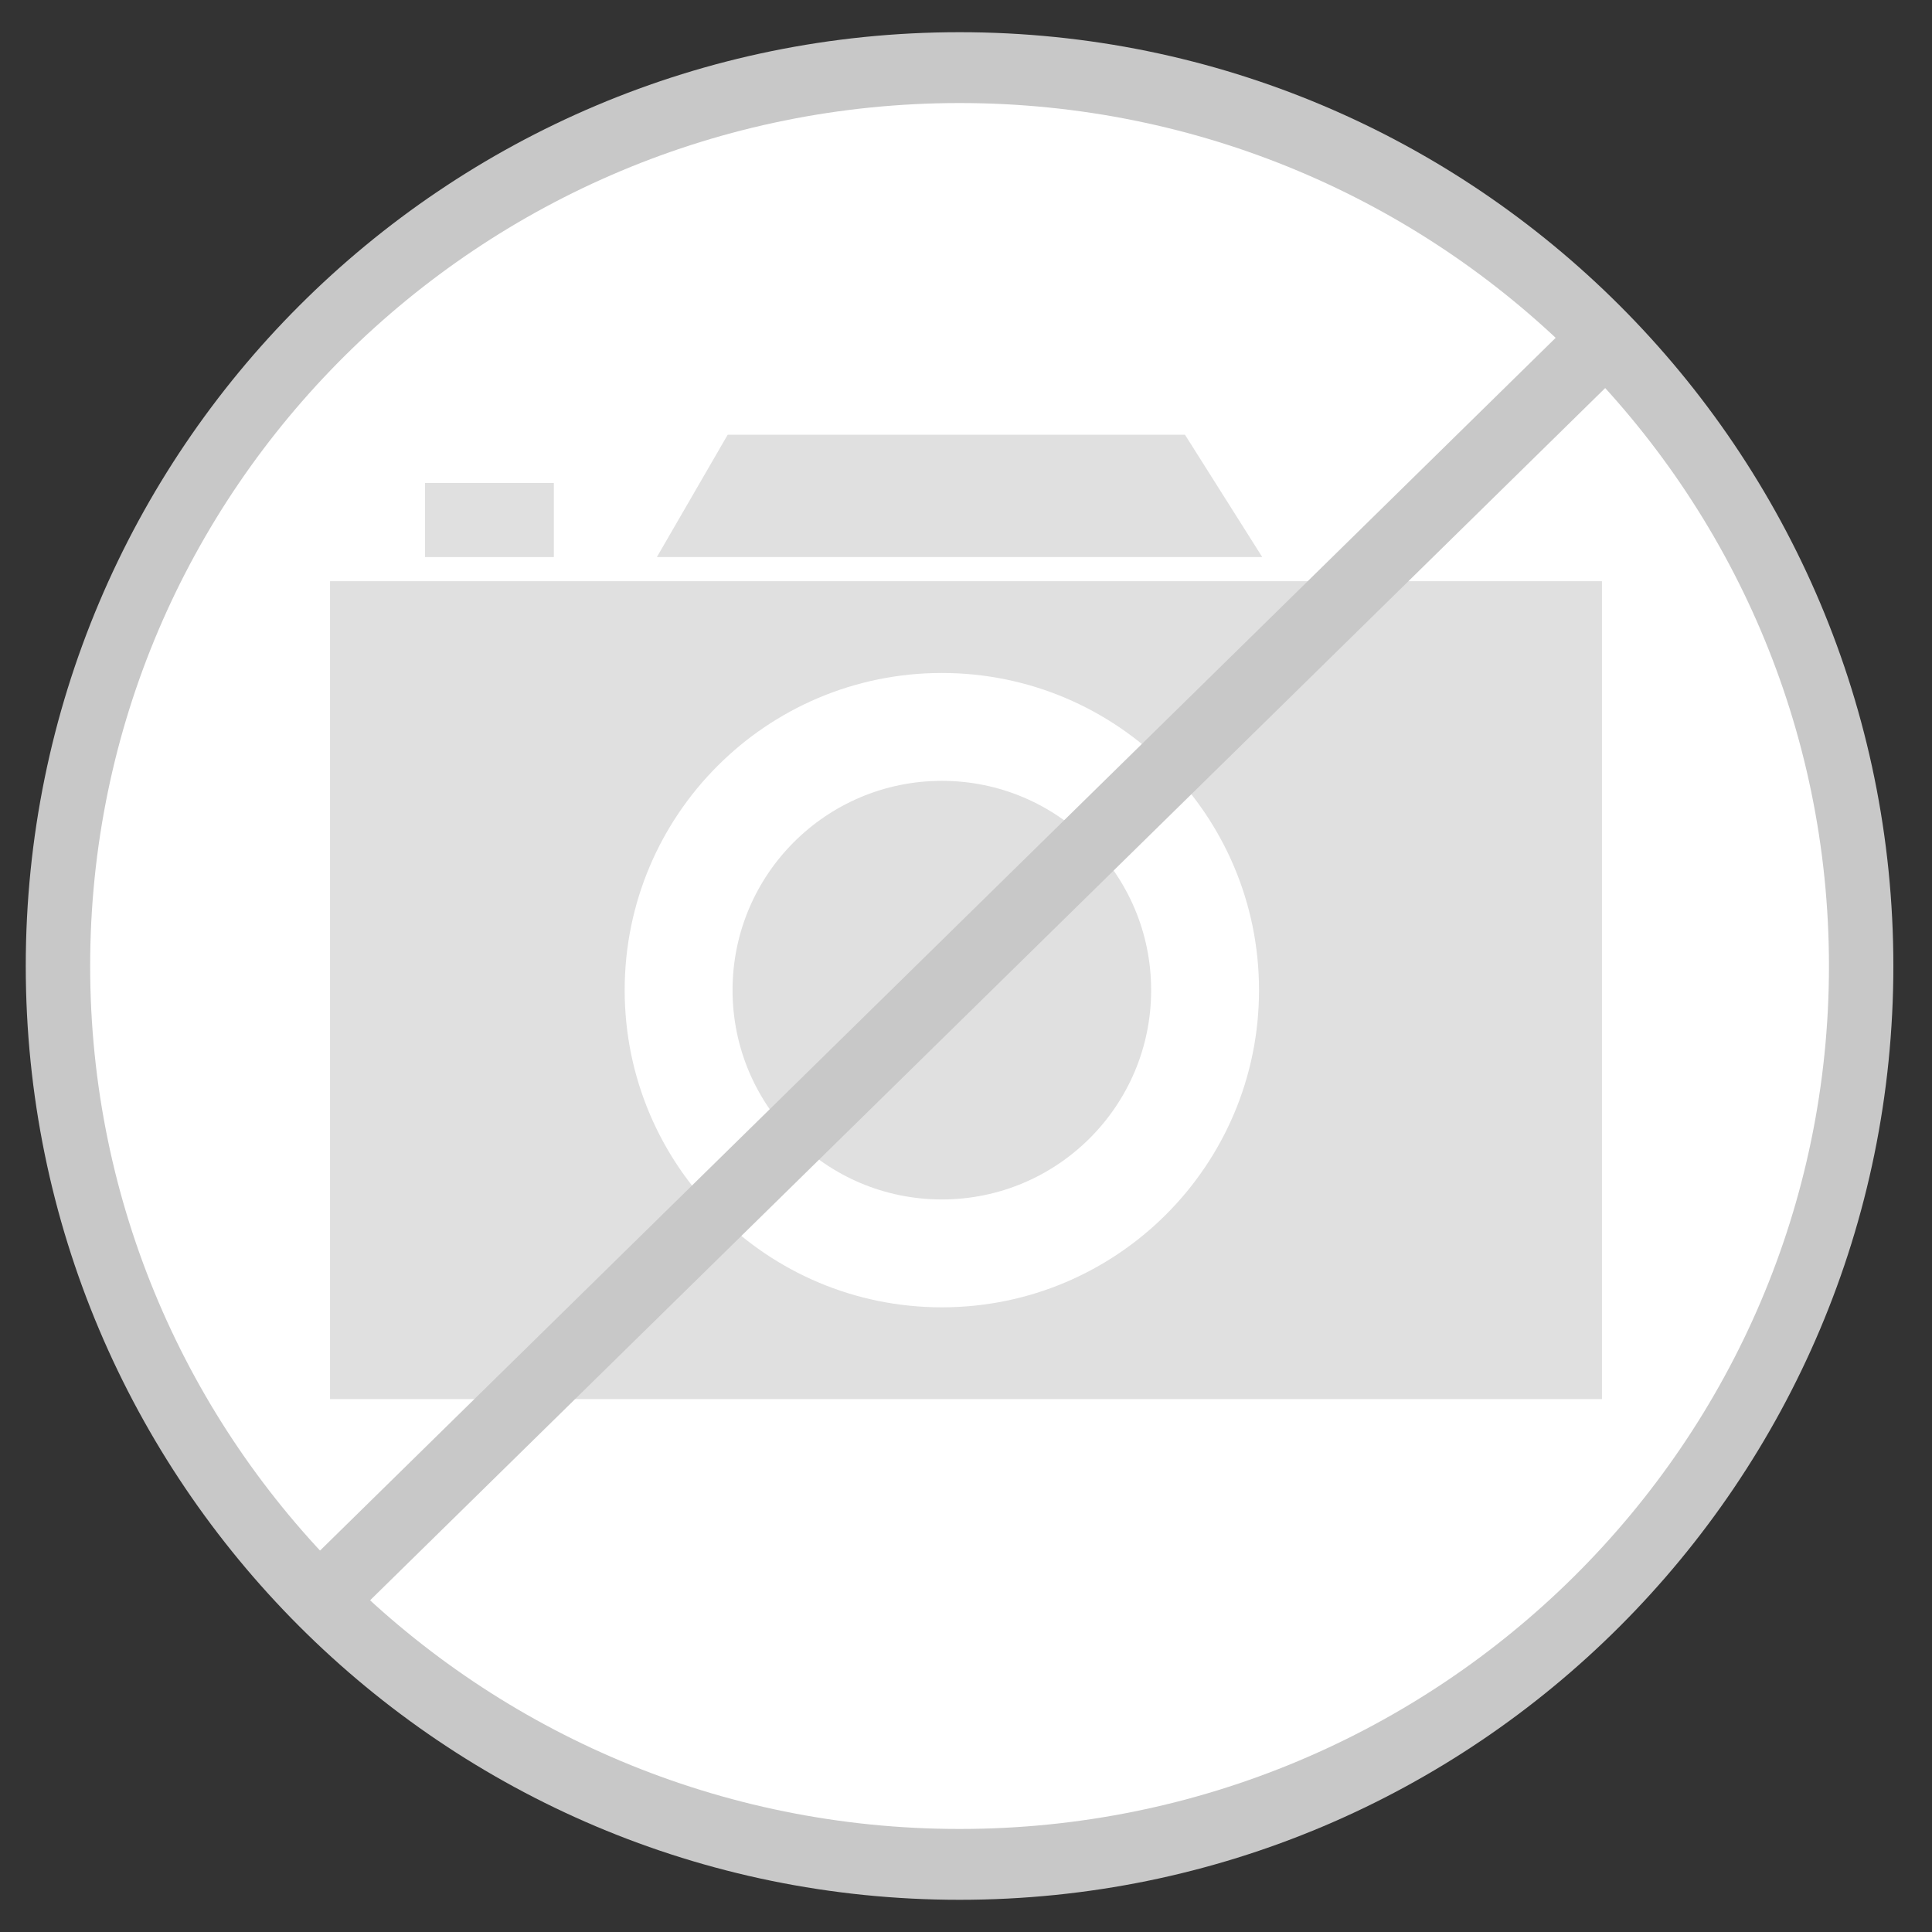
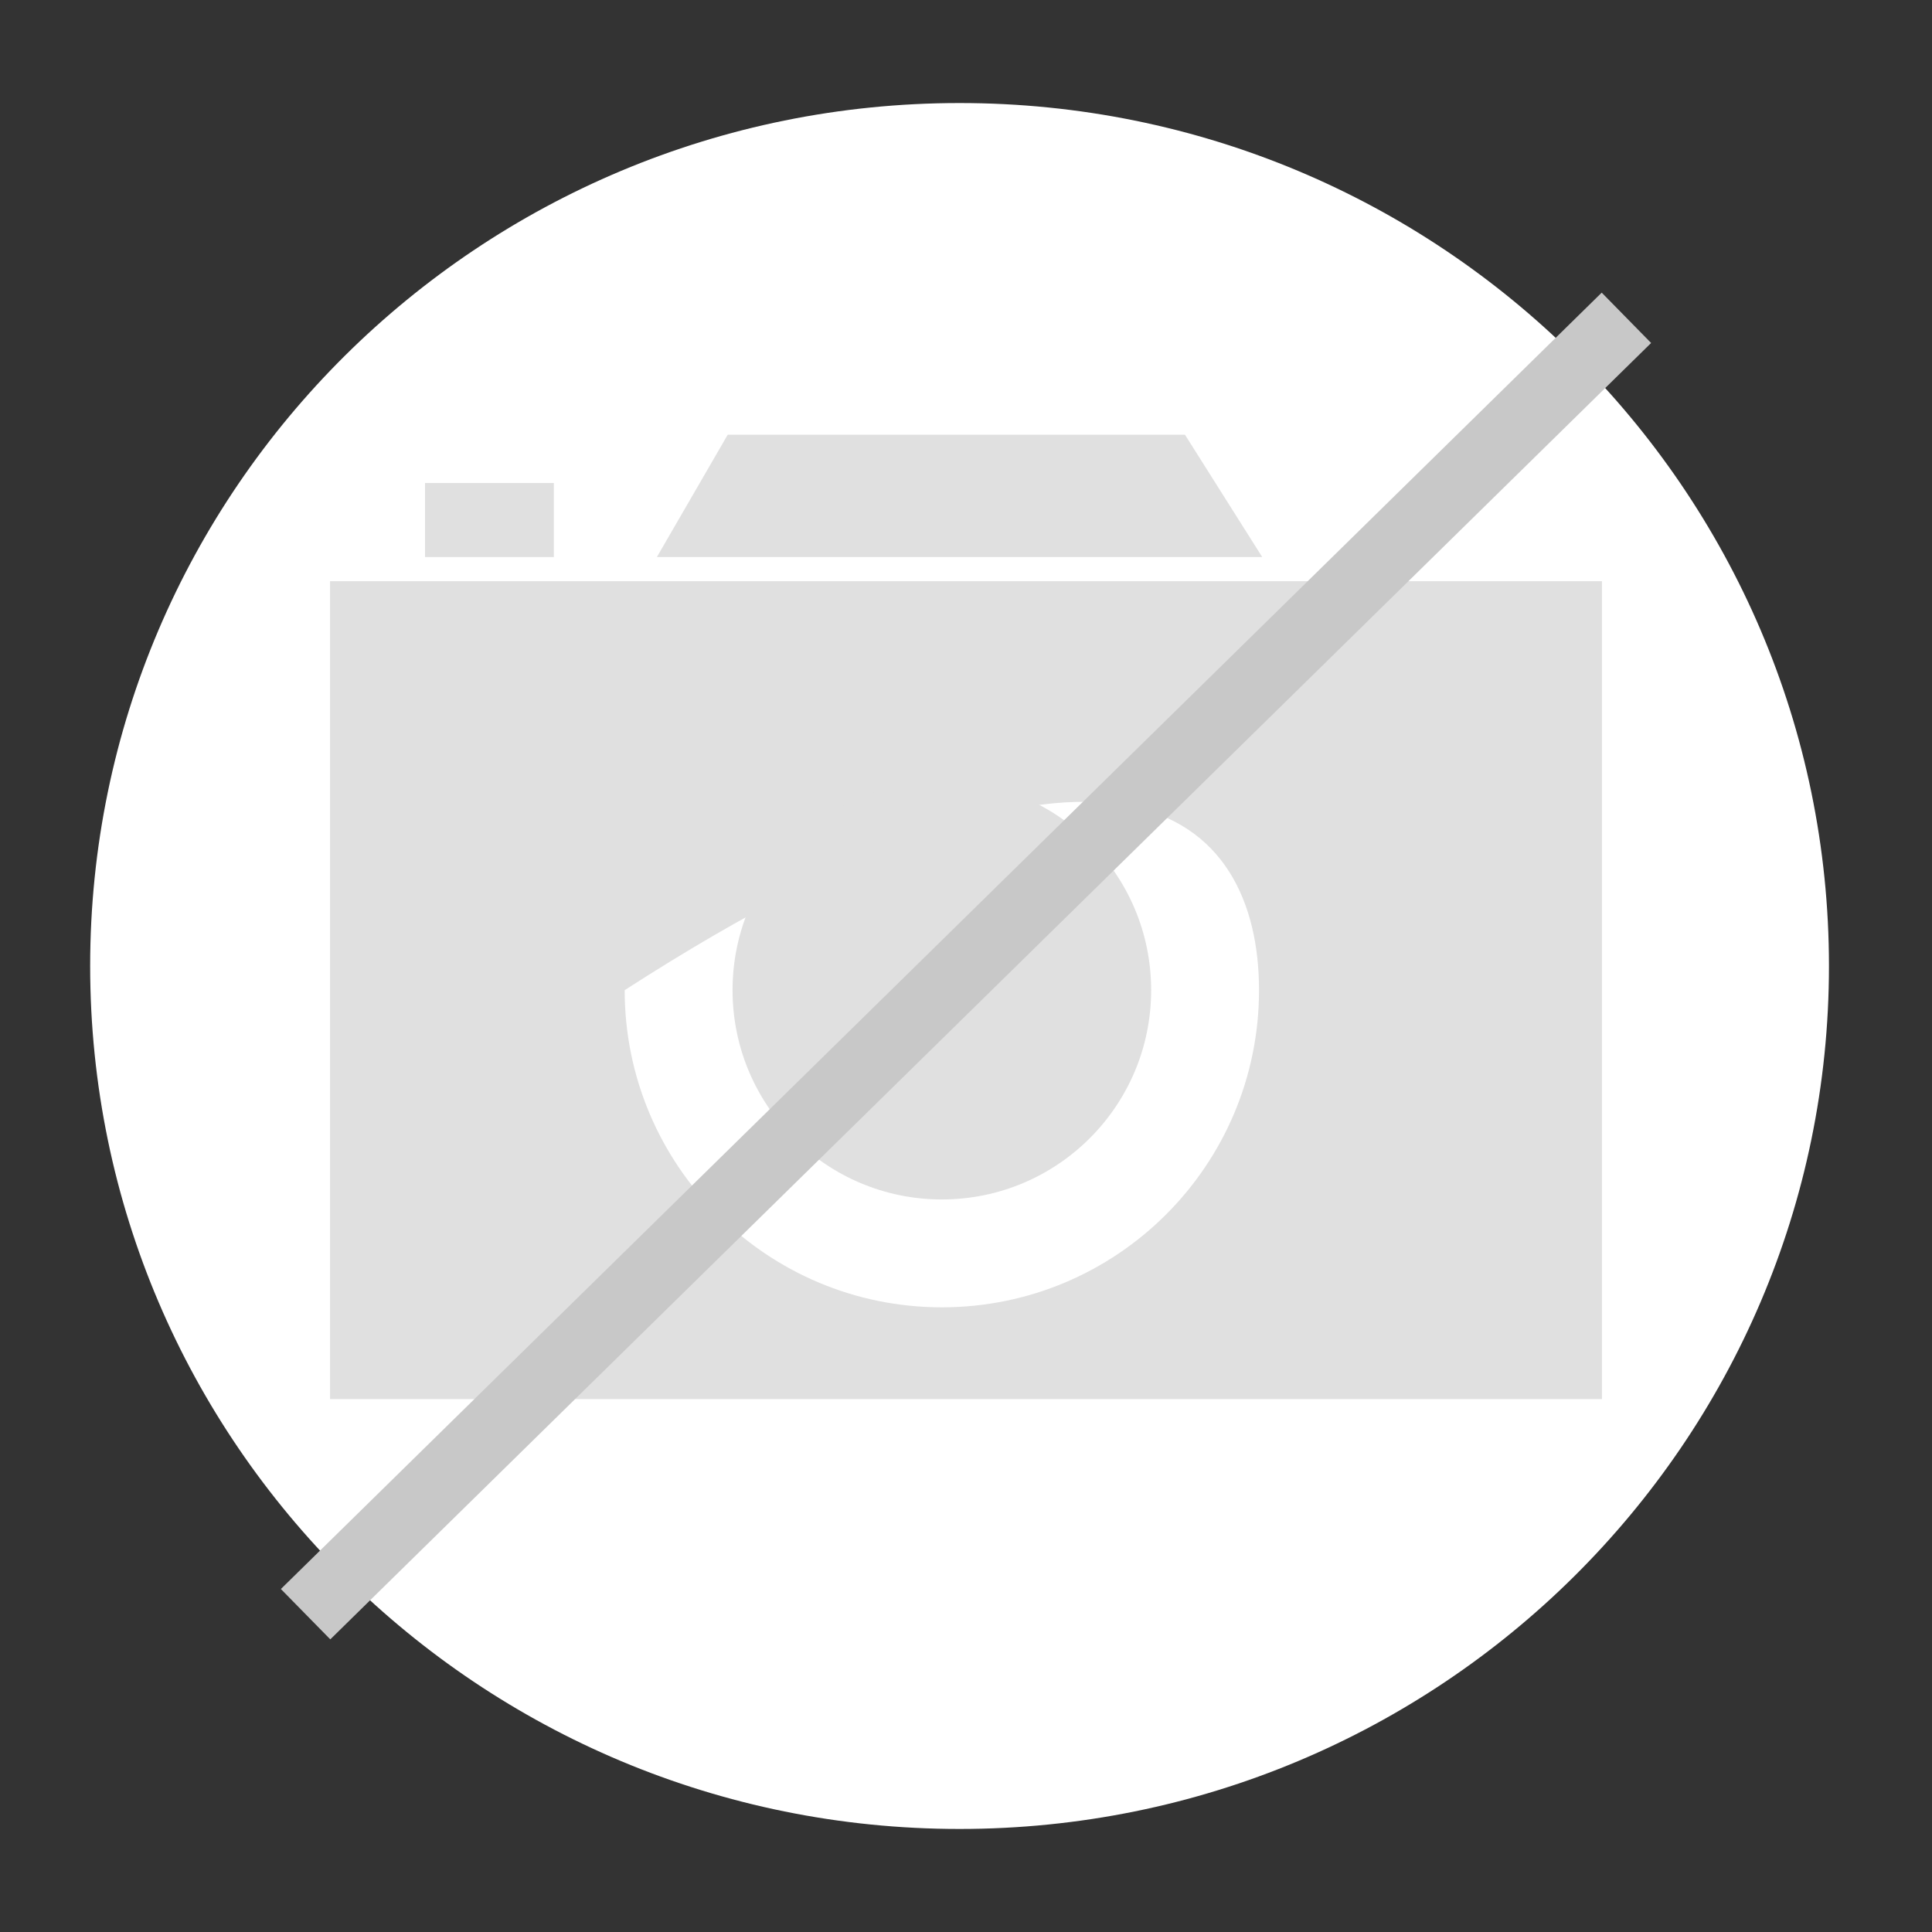
<svg xmlns="http://www.w3.org/2000/svg" version="1.1" x="0" y="0" width="34.2" height="34.2" viewBox="0, 0, 600, 600">
  <rect x="0" y="0" width="600" height="600" fill="#333333" stroke="none" />
  <g id="Layer_1">
-     <path d="M298,590 C137.837,590 8,460.163 8,300 C8,139.837 137.837,10 298,10 C458.163,10 588,139.837 588,300 C588,460.163 458.163,590 298,590 z" fill="#C8C8C8" />
    <path d="M298,568 C148.883,568 28,448.012 28,300 C28,151.988 148.883,32 298,32 C447.117,32 568,151.988 568,300 C568,448.012 447.117,568 298,568 z" fill="#FFFFFF" />
    <path d="M102.5,180.5 L497.5,180.5 L497.5,434.5 L102.5,434.5 L102.5,180.5 z" fill="#E0E0E0" />
-     <path d="M292.5,406 C238.1,406 194,361.9 194,307.5 C194,253.1 238.1,209 292.5,209 C346.9,209 391,253.1 391,307.5 C391,361.9 346.9,406 292.5,406 z" fill="#FFFFFF" />
+     <path d="M292.5,406 C238.1,406 194,361.9 194,307.5 C346.9,209 391,253.1 391,307.5 C391,361.9 346.9,406 292.5,406 z" fill="#FFFFFF" />
    <path d="M292.5,372.5 C256.602,372.5 227.5,343.398 227.5,307.5 C227.5,271.602 256.602,242.5 292.5,242.5 C328.398,242.5 357.5,271.602 357.5,307.5 C357.5,343.398 328.398,372.5 292.5,372.5 z" fill="#E0E0E0" />
    <path d="M132,150 L172,150 L172,173 L132,173 L132,150 z" fill="#E0E0E0" />
    <path d="M204,173 L226,135 L368,135 L392,173 L204,173 z" fill="#E0E0E0" />
    <path d="M87.229,493.482 L497.425,90.882 L512.771,106.518 L102.575,509.118 L87.229,493.482 z" fill="#C8C8C8" />
  </g>
</svg>